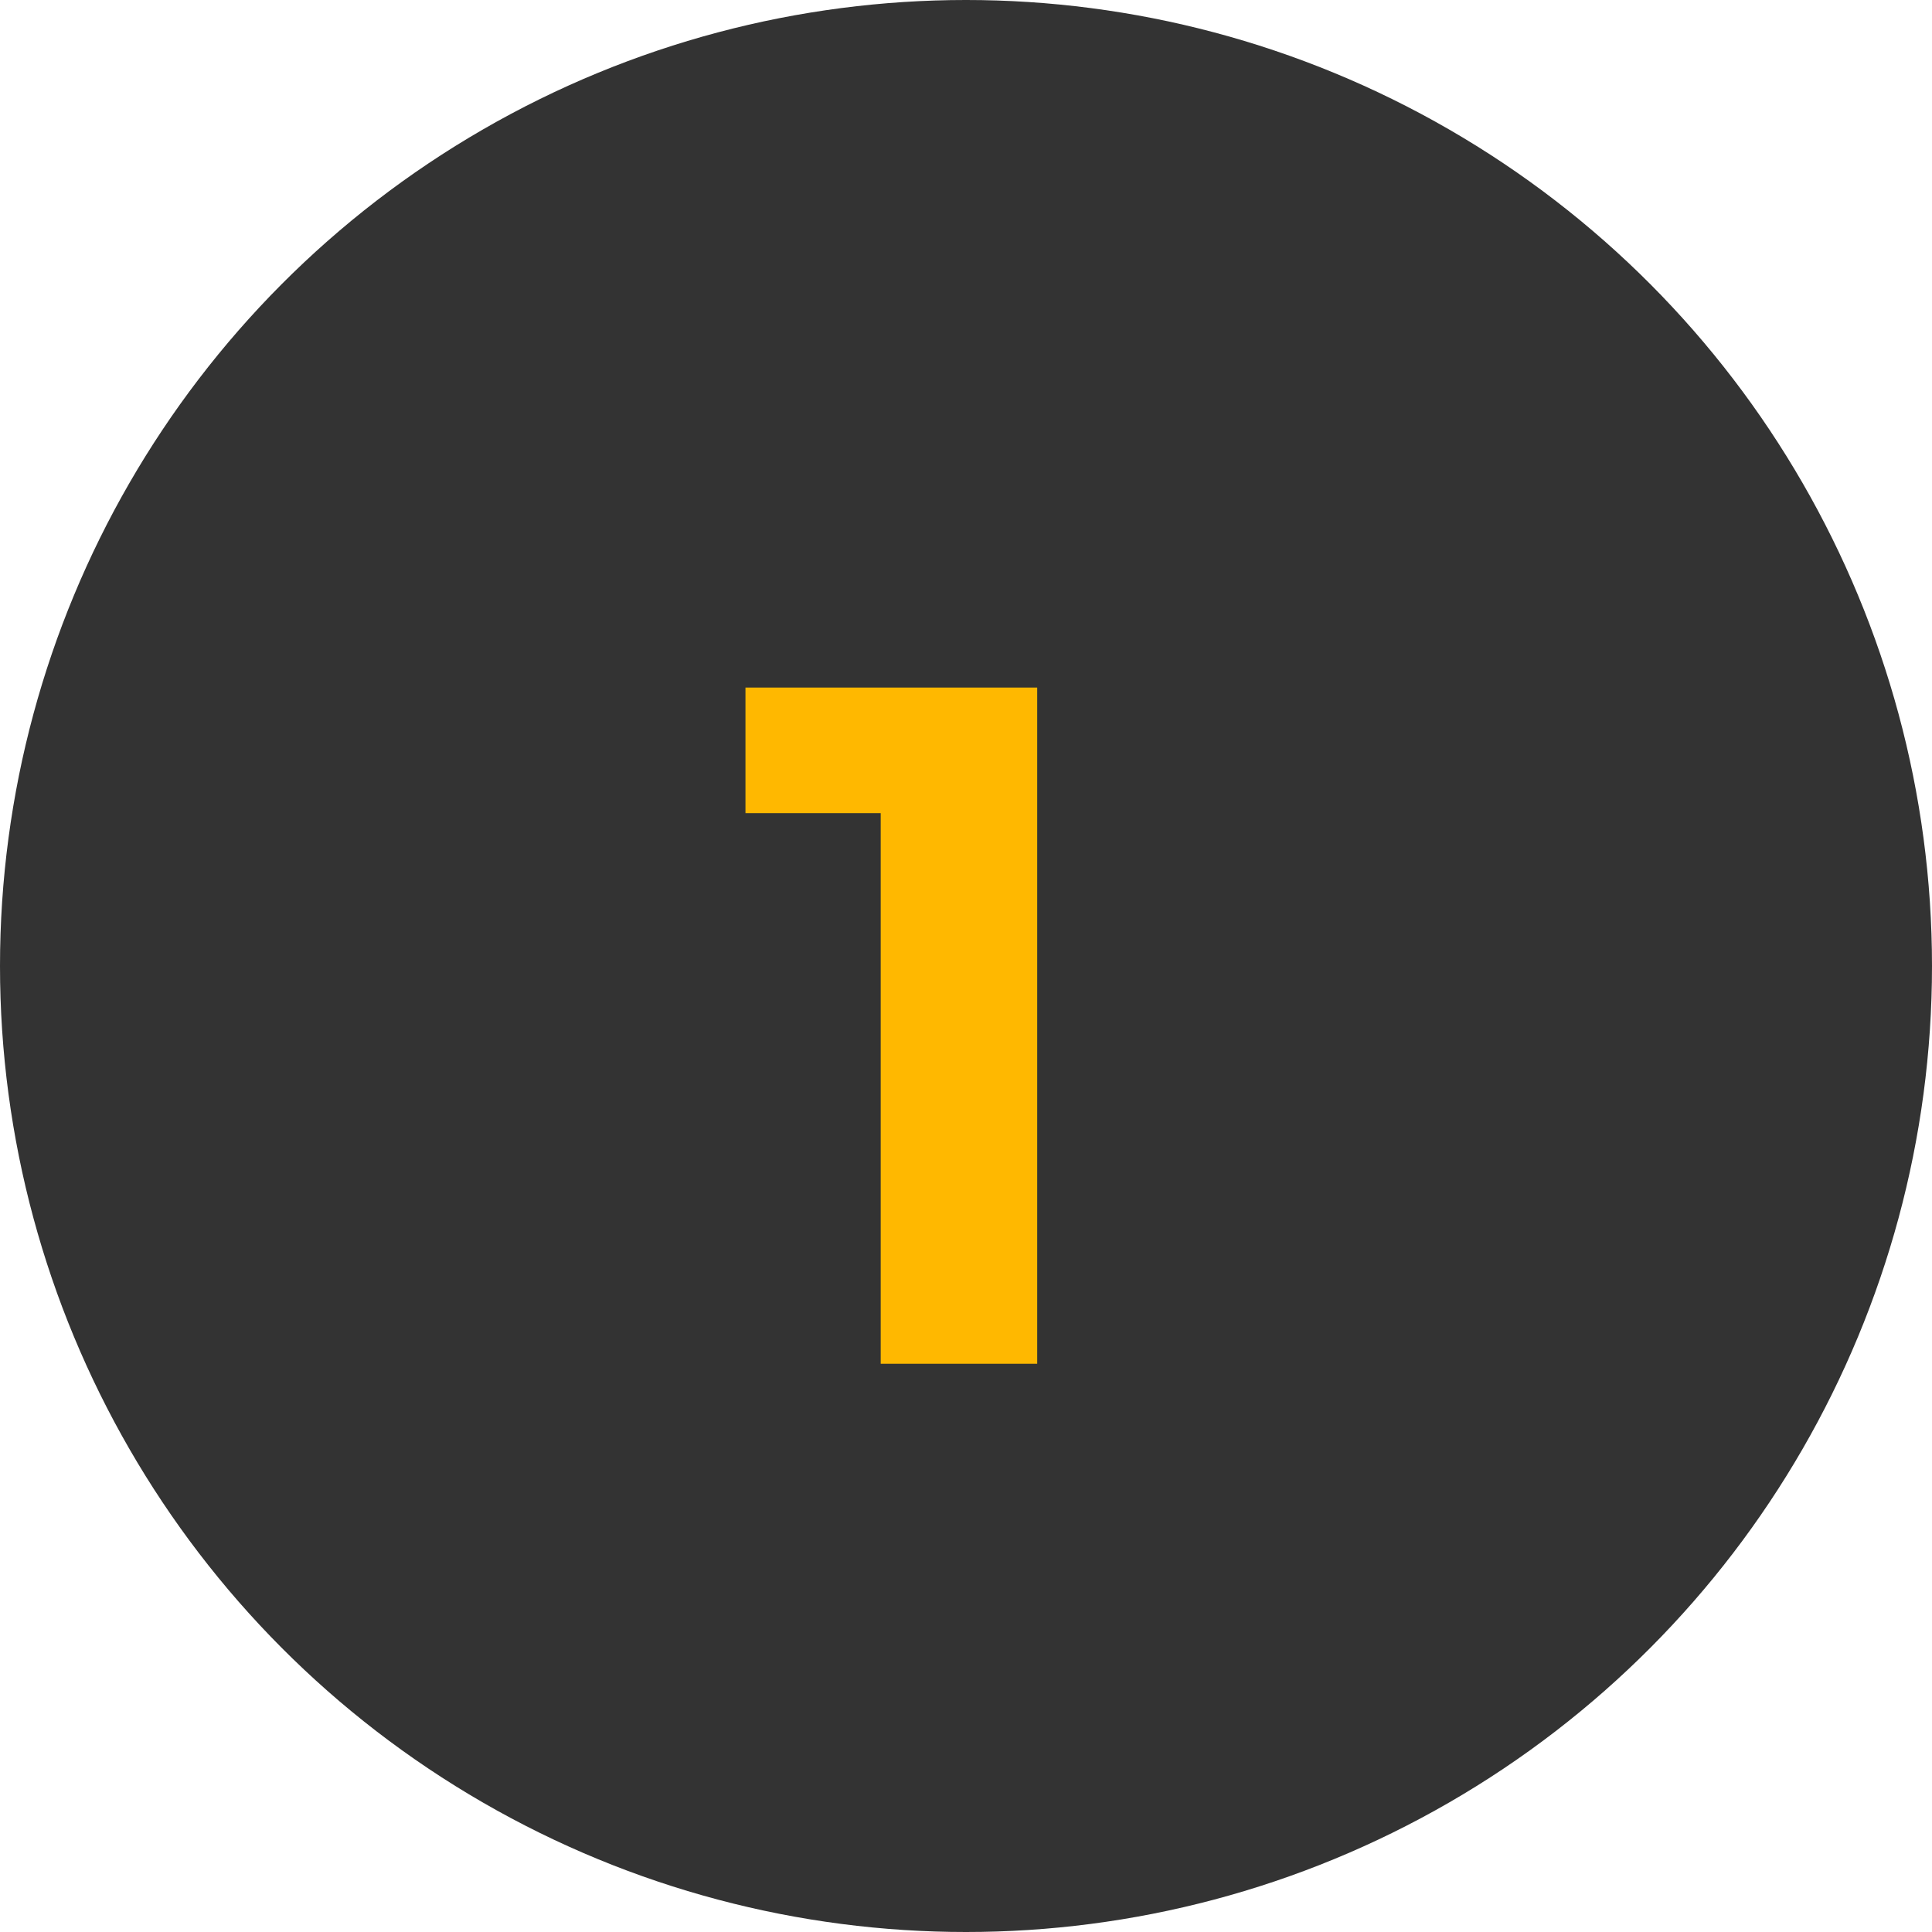
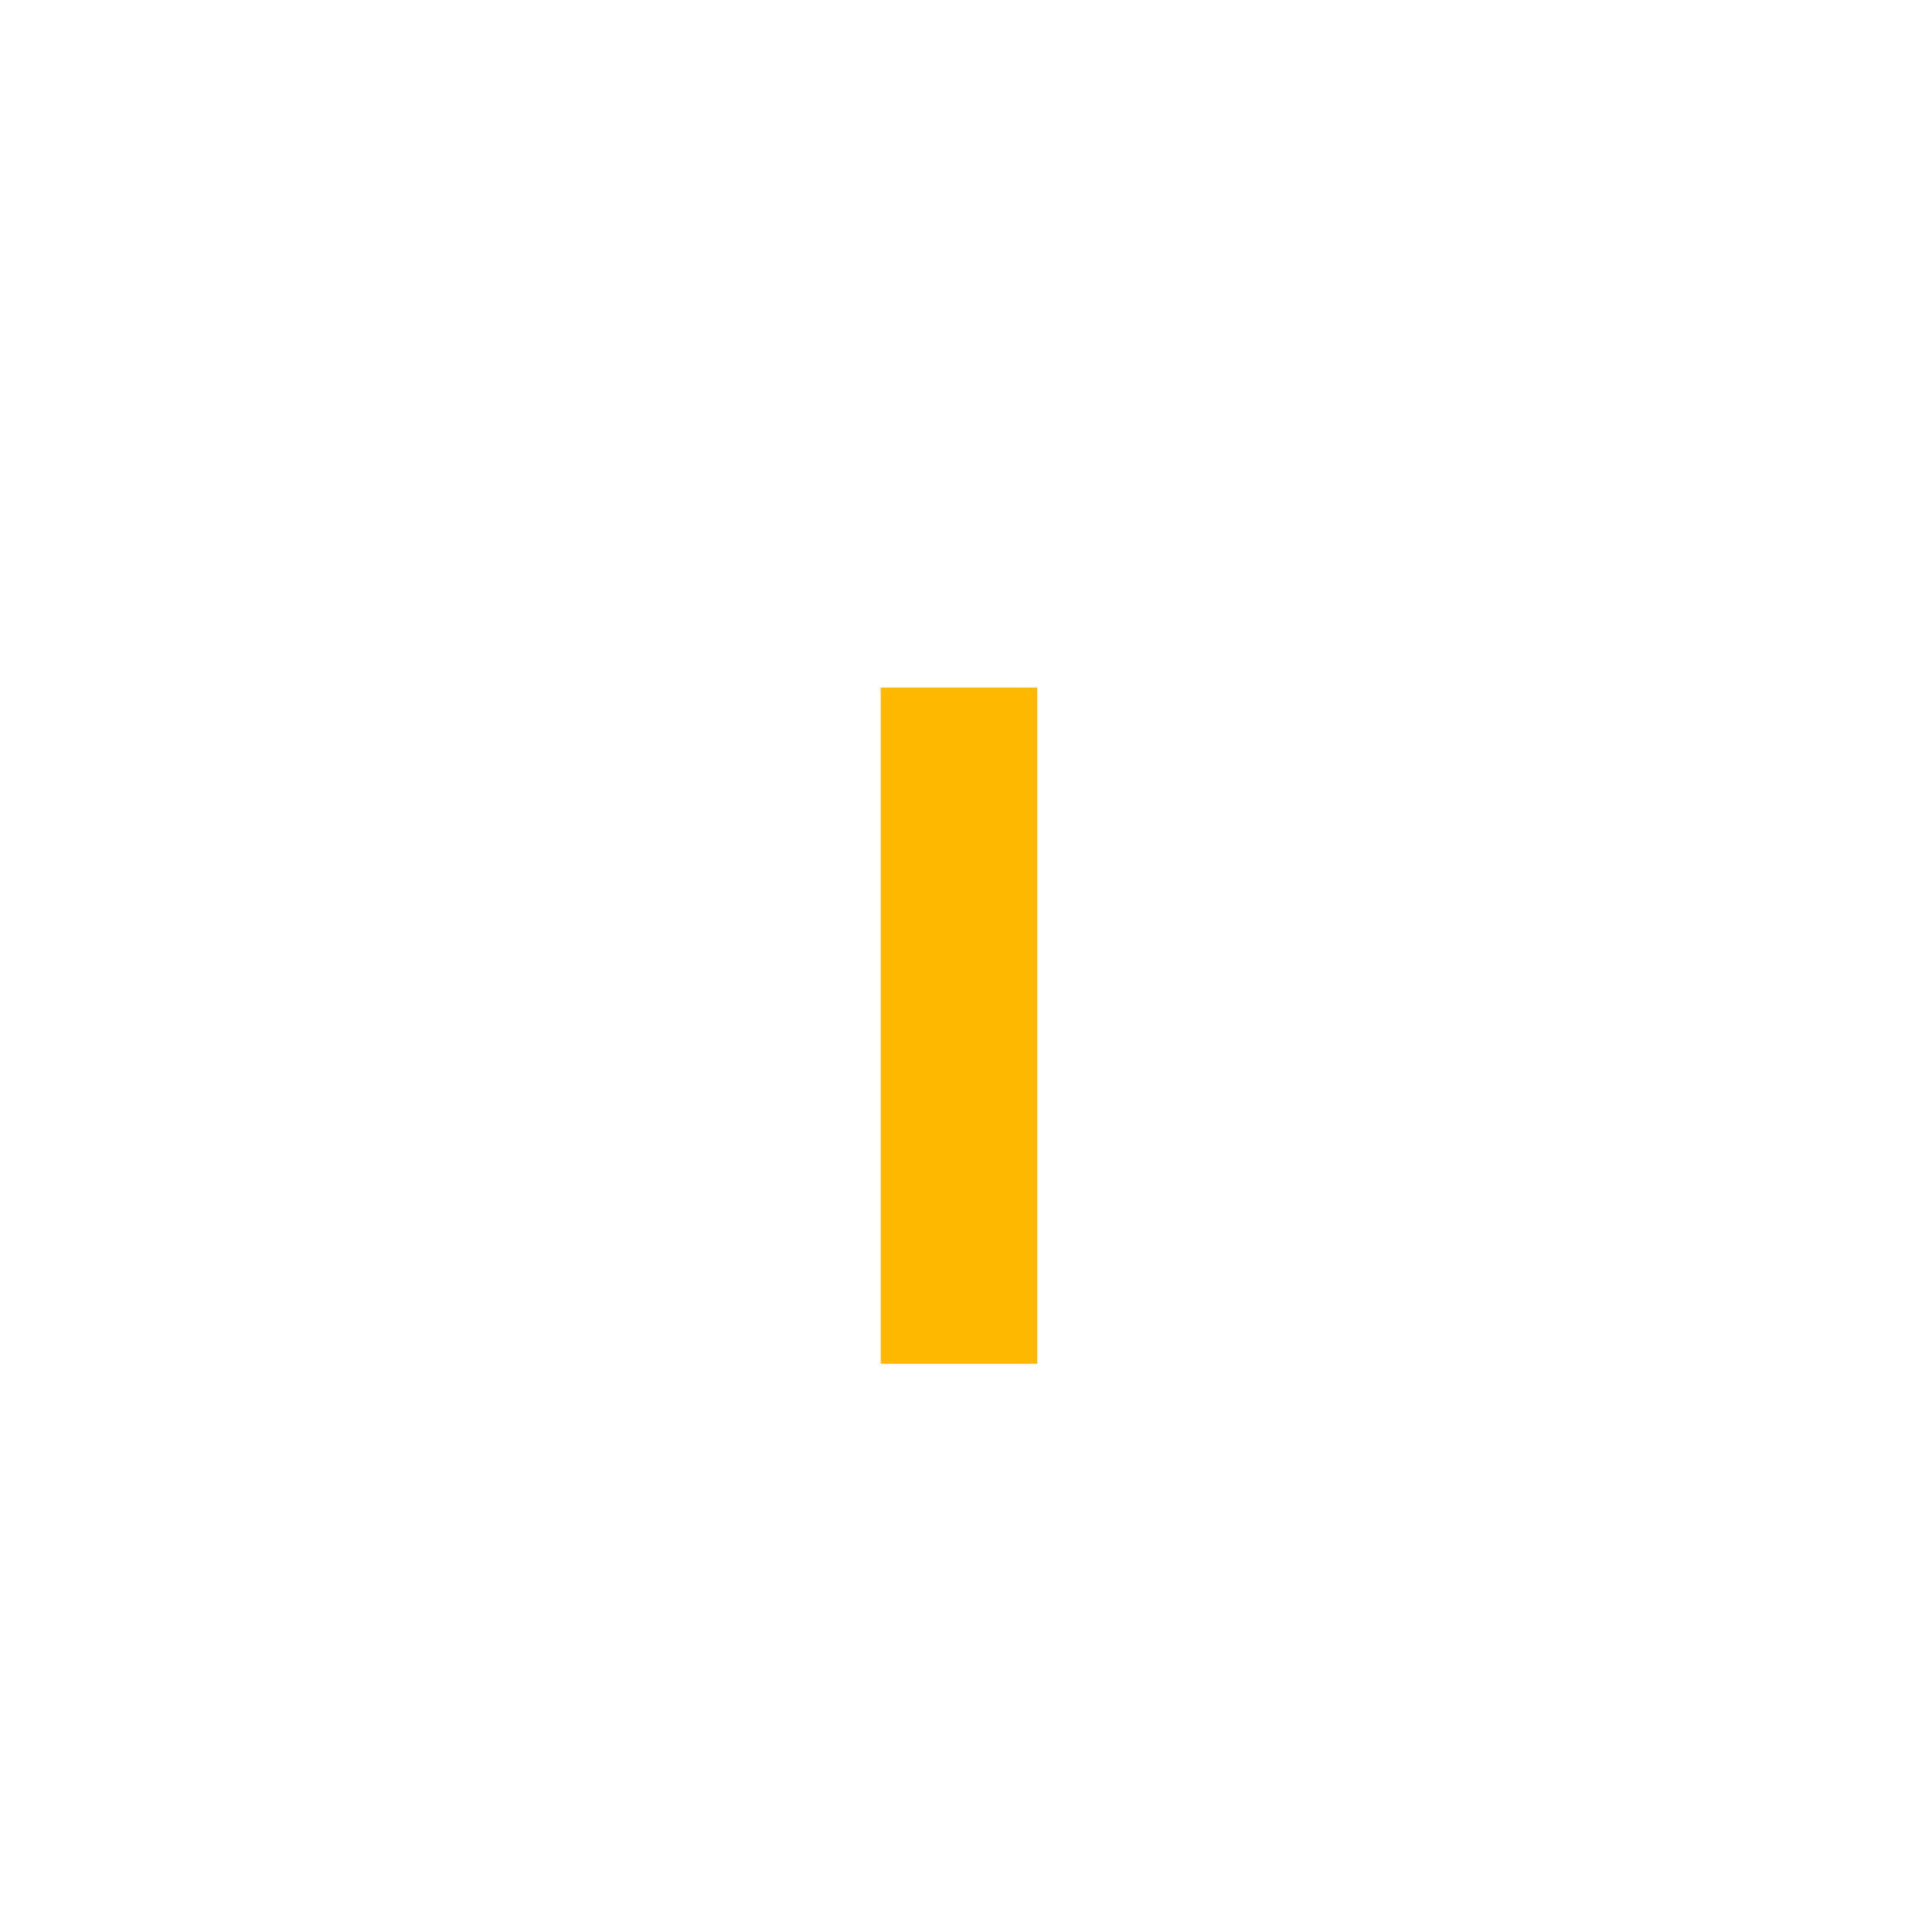
<svg xmlns="http://www.w3.org/2000/svg" width="34" height="34" viewBox="0 0 34 34" fill="none">
-   <circle cx="17" cy="17" r="17" fill="#333333" />
-   <path d="M18.253 12.1V24H15.499V14.31H13.119V12.1H18.253Z" fill="#FFB800" />
+   <path d="M18.253 12.1V24H15.499V14.31V12.1H18.253Z" fill="#FFB800" />
</svg>